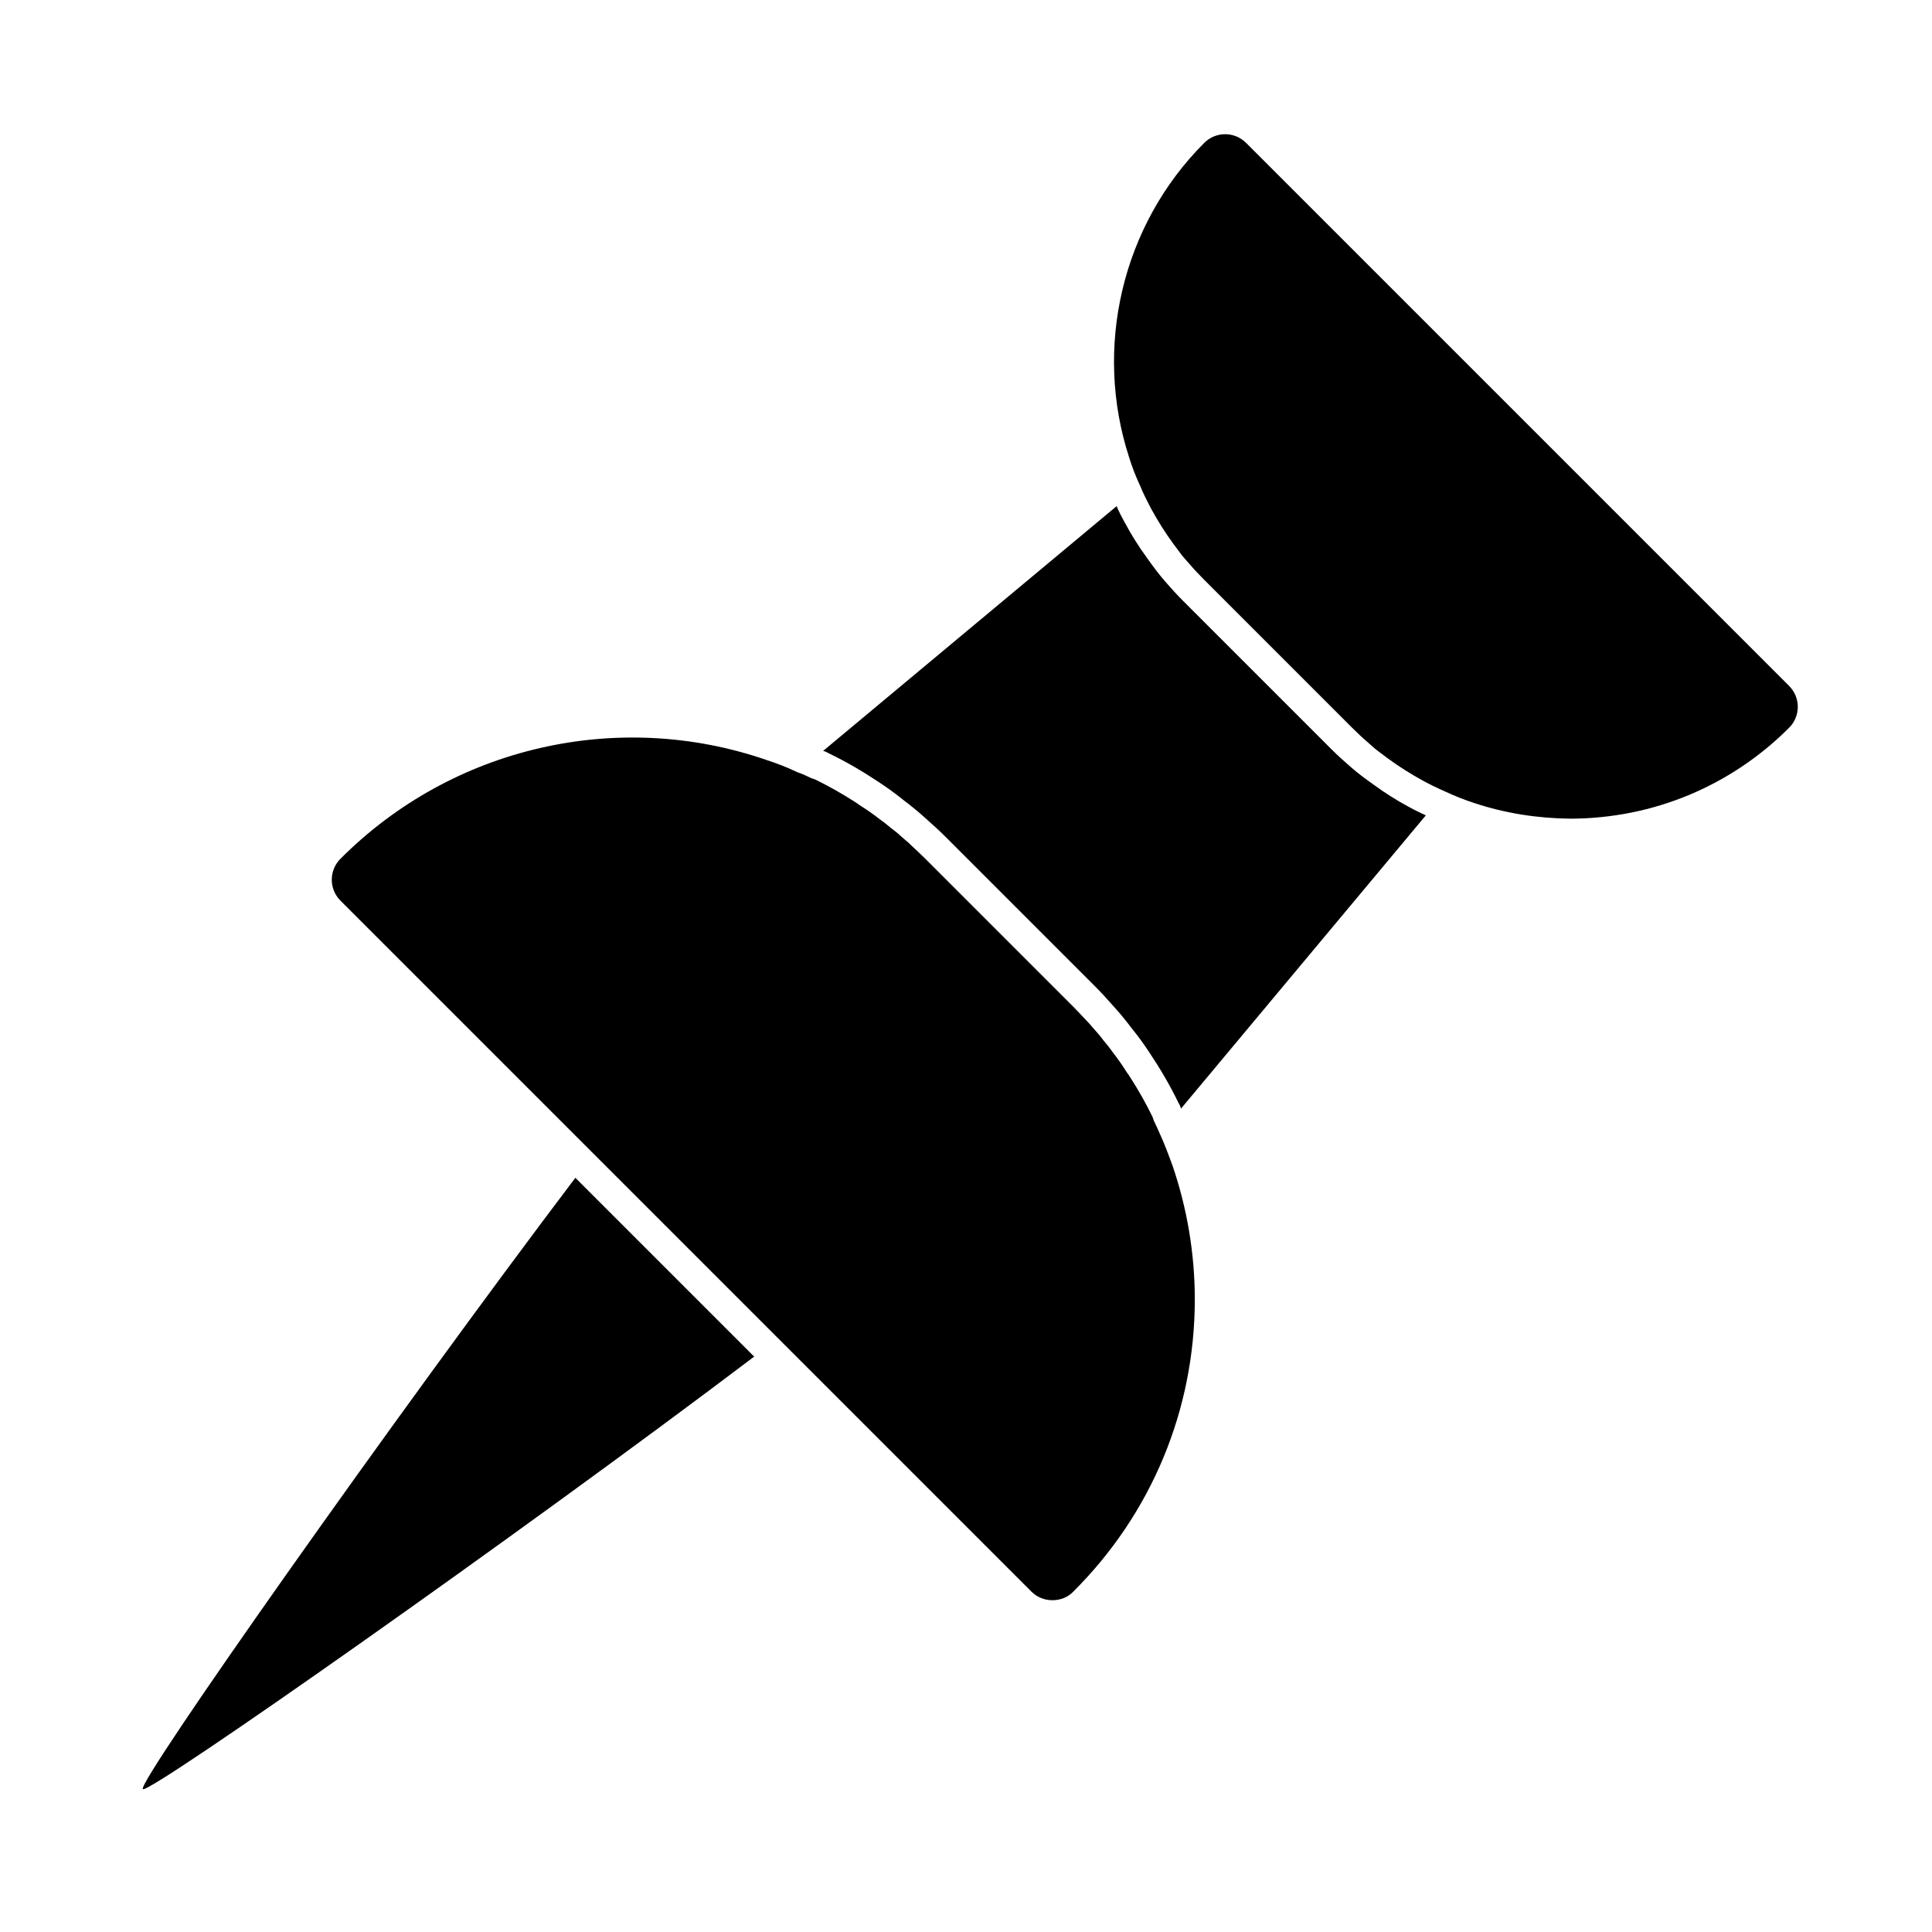
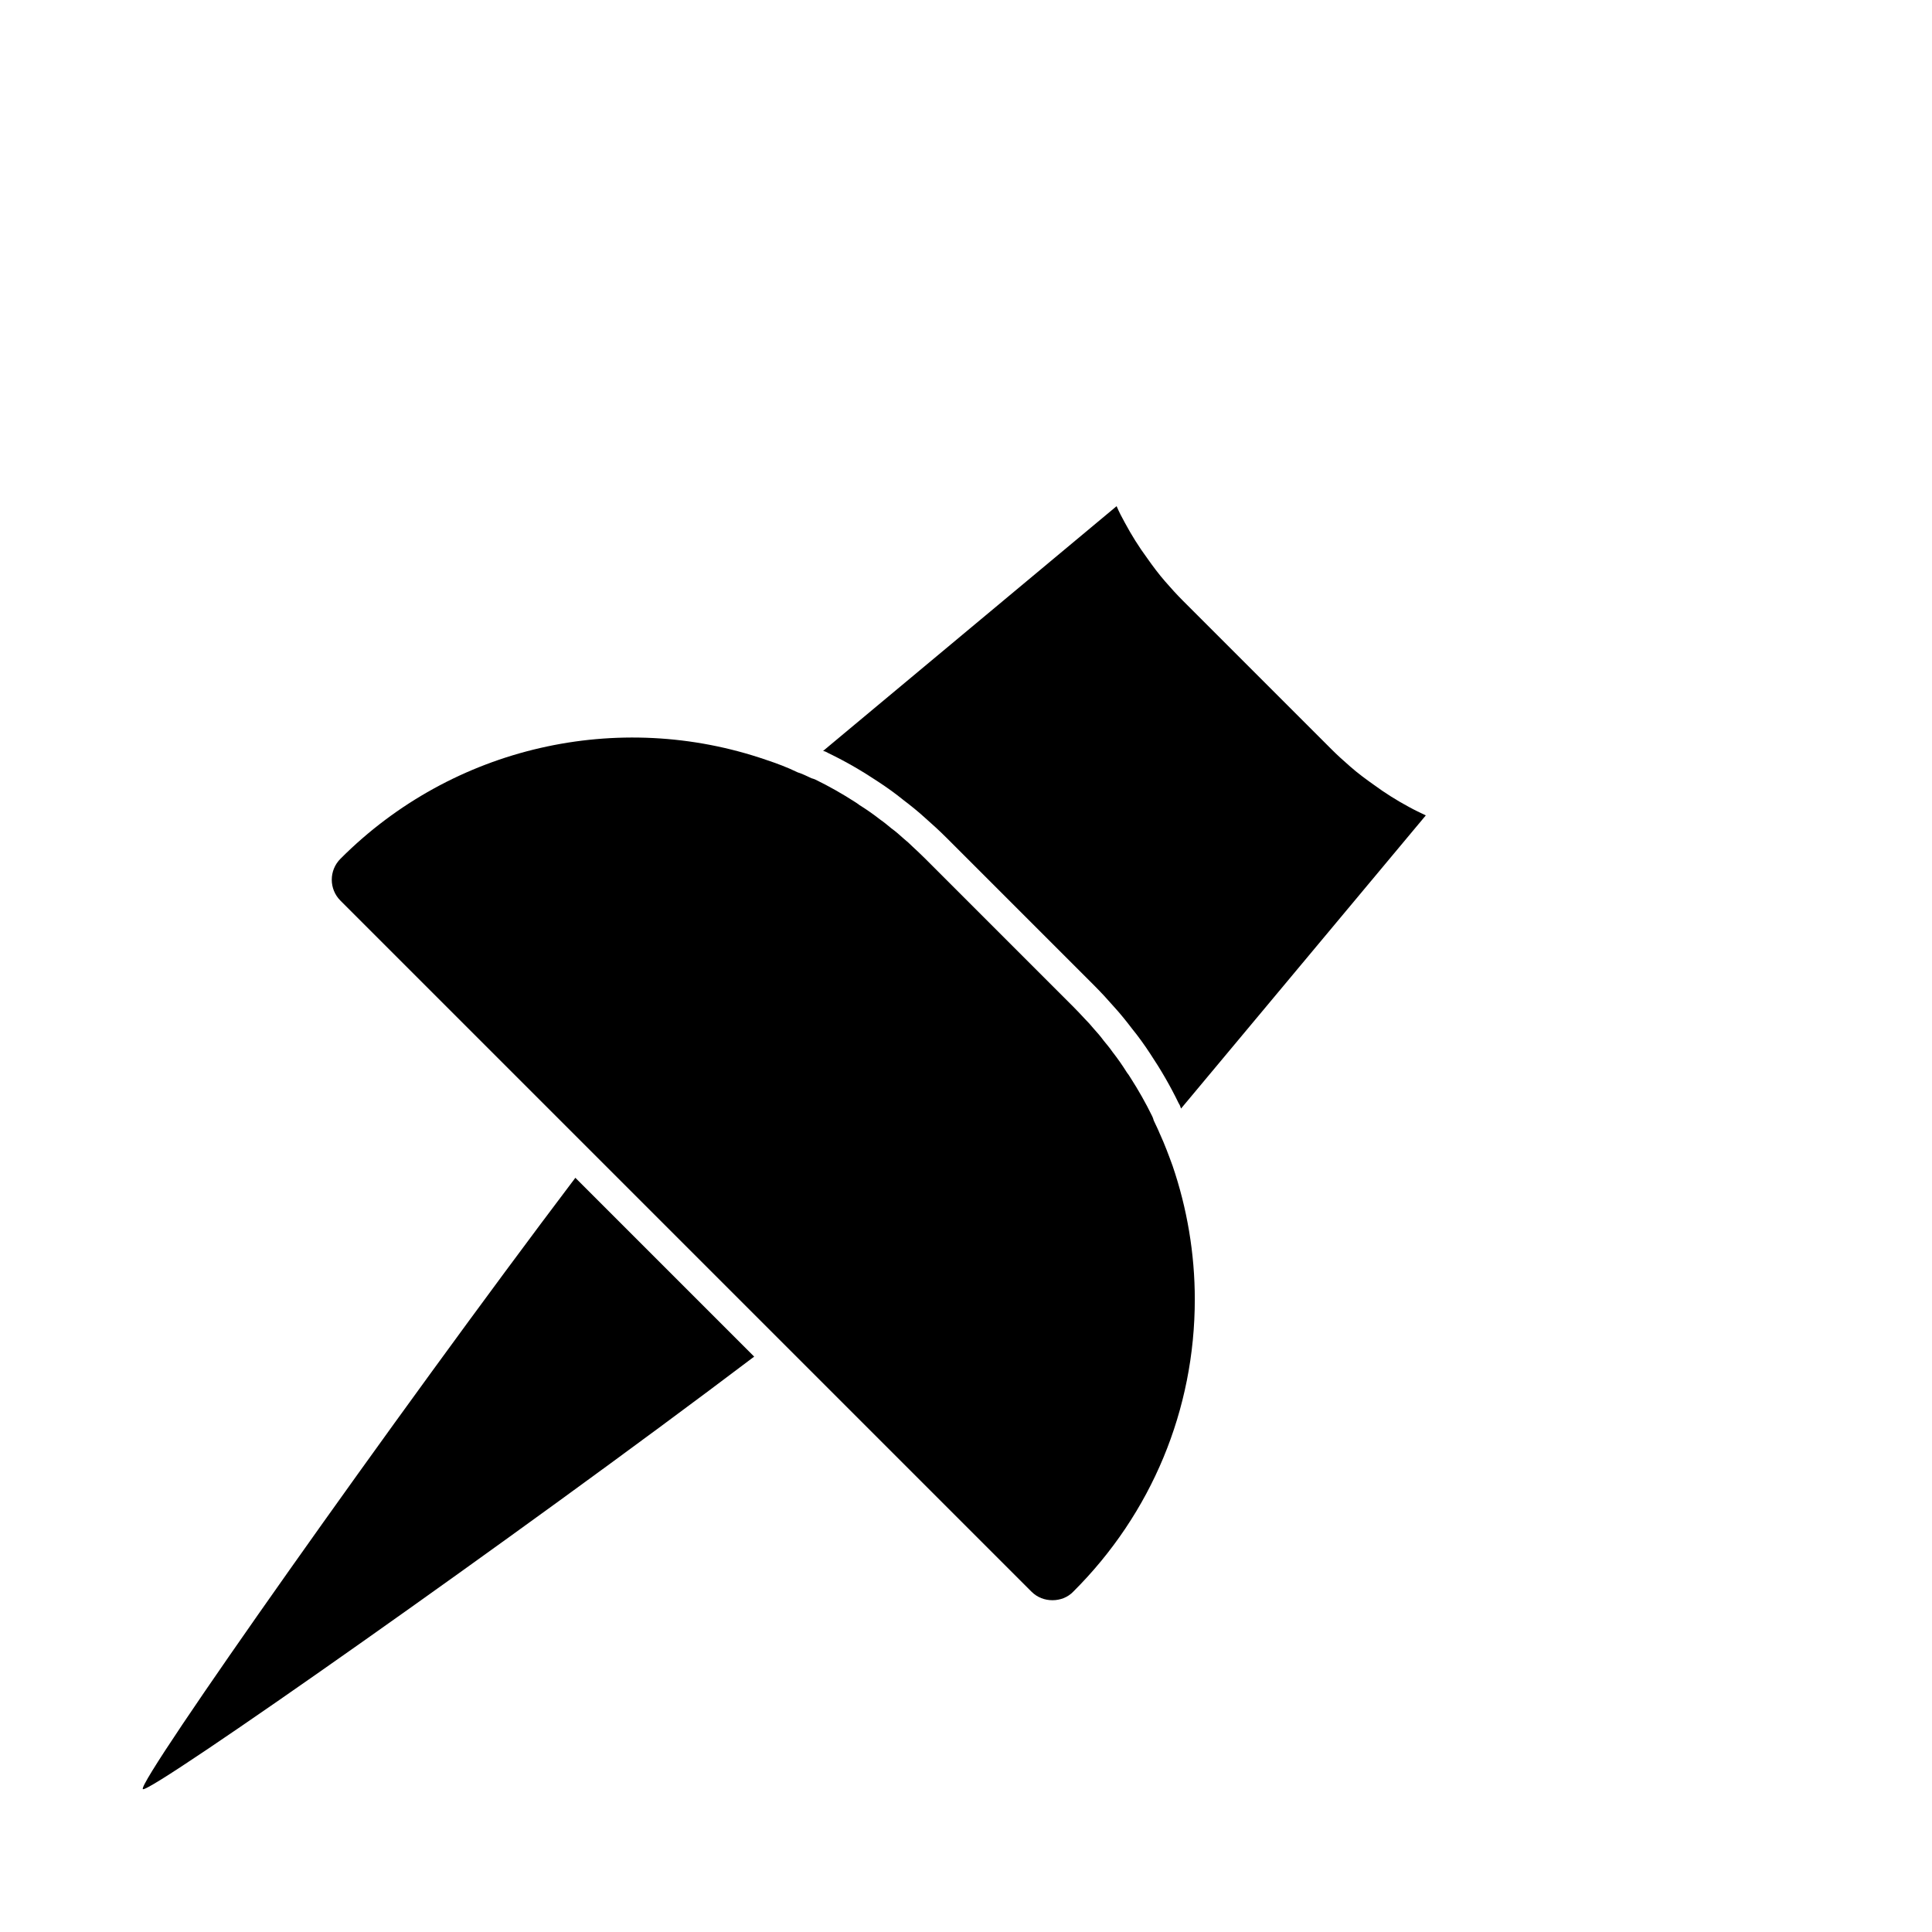
<svg xmlns="http://www.w3.org/2000/svg" fill="#000000" width="800px" height="800px" version="1.1" viewBox="144 144 512 512">
  <g>
    <path d="m327.02 486.67-30.543-30.543c-47.469 62.742-116.3 160.34-114.62 162.01 1.574 1.496 99.582-67.383 162.01-114.62z" />
-     <path d="m618.13 325.77-143.9-143.9c-3.07-3.07-8.031-3.07-11.098 0-21.965 21.965-29.285 54.473-19.918 83.285 0.789 2.598 1.812 5.195 2.992 7.715 0.789 1.969 1.812 3.938 2.832 5.902 1.812 3.305 3.777 6.453 5.984 9.445 0.473 0.629 0.945 1.258 1.418 1.891 0.789 1.102 1.652 2.125 2.598 3.148l0.078 0.078c1.258 1.496 2.598 2.914 4.016 4.328l39.203 39.207c1.418 1.418 2.832 2.754 4.328 4.016l0.078 0.078c1.023 0.945 2.047 1.812 3.148 2.598 0.633 0.473 1.262 0.945 1.891 1.418 2.992 2.203 6.141 4.172 9.445 5.981 1.891 1.023 3.856 1.969 5.824 2.832 2.519 1.18 5.117 2.203 7.793 3.07 8.109 2.676 16.688 4.016 25.426 4.094 21.883-0.078 42.43-8.66 57.859-24.09 3.074-3.066 3.074-8.023 0.004-11.094z" />
    <path d="m451.4 444.55c-0.473-1.18-1.102-2.441-1.652-3.621-0.078-0.395-0.234-0.707-0.395-1.102-1.73-3.543-3.699-7.008-5.824-10.312-0.234-0.395-0.551-0.867-0.867-1.258-1.18-1.891-2.441-3.699-3.856-5.512-0.707-1.023-1.496-1.969-2.281-2.914-0.867-1.18-1.812-2.281-2.754-3.305-0.707-0.867-1.418-1.652-2.203-2.441-1.023-1.102-2.047-2.203-3.148-3.305l-39.203-39.203c-1.102-1.102-2.203-2.125-3.305-3.148-0.789-0.789-1.574-1.496-2.441-2.203-1.023-0.945-2.125-1.891-3.305-2.754-0.945-0.789-1.891-1.574-2.914-2.281-1.812-1.418-3.621-2.676-5.512-3.859-0.395-0.316-0.867-0.629-1.258-0.867-3.305-2.125-6.769-4.094-10.312-5.824-0.395-0.156-0.707-0.316-1.102-0.395-1.18-0.551-2.441-1.18-3.699-1.574-2.754-1.34-5.512-2.363-8.344-3.305-39.125-13.461-83.051-3.621-112.8 26.215-3.07 3.07-3.07 8.031 0 11.098l183.11 183.11c1.574 1.574 3.543 2.281 5.59 2.281 1.969 0 4.016-0.707 5.512-2.281 20.781-20.703 32.195-48.254 32.195-77.461 0-12.121-2.047-24.168-5.902-35.426-1.035-2.836-2.059-5.594-3.32-8.348z" />
    <path d="m508.08 351.98c-2.125-1.496-4.25-3.07-6.219-4.801-1.73-1.496-3.465-3.07-5.117-4.723l-39.203-39.203c-1.652-1.652-3.227-3.387-4.723-5.117-1.73-1.969-3.305-4.094-4.801-6.219-2.203-2.992-4.172-6.141-5.902-9.367-0.789-1.418-1.574-2.914-2.203-4.41l-77.781 64.863c0.473 0.078 0.945 0.316 1.496 0.629 4.566 2.203 8.895 4.723 13.145 7.559 2.281 1.496 4.488 3.07 6.613 4.801 1.969 1.496 3.938 3.07 5.824 4.801 1.891 1.652 3.777 3.387 5.59 5.195l39.203 39.203c1.812 1.812 3.543 3.699 5.195 5.59 1.73 1.891 3.305 3.856 4.801 5.824 1.73 2.125 3.305 4.328 4.801 6.613 2.832 4.25 5.352 8.582 7.559 13.145 0.316 0.473 0.473 0.945 0.629 1.418l64.867-77.695c-1.496-0.707-2.992-1.418-4.41-2.203-3.223-1.73-6.371-3.699-9.363-5.902z" />
  </g>
</svg>